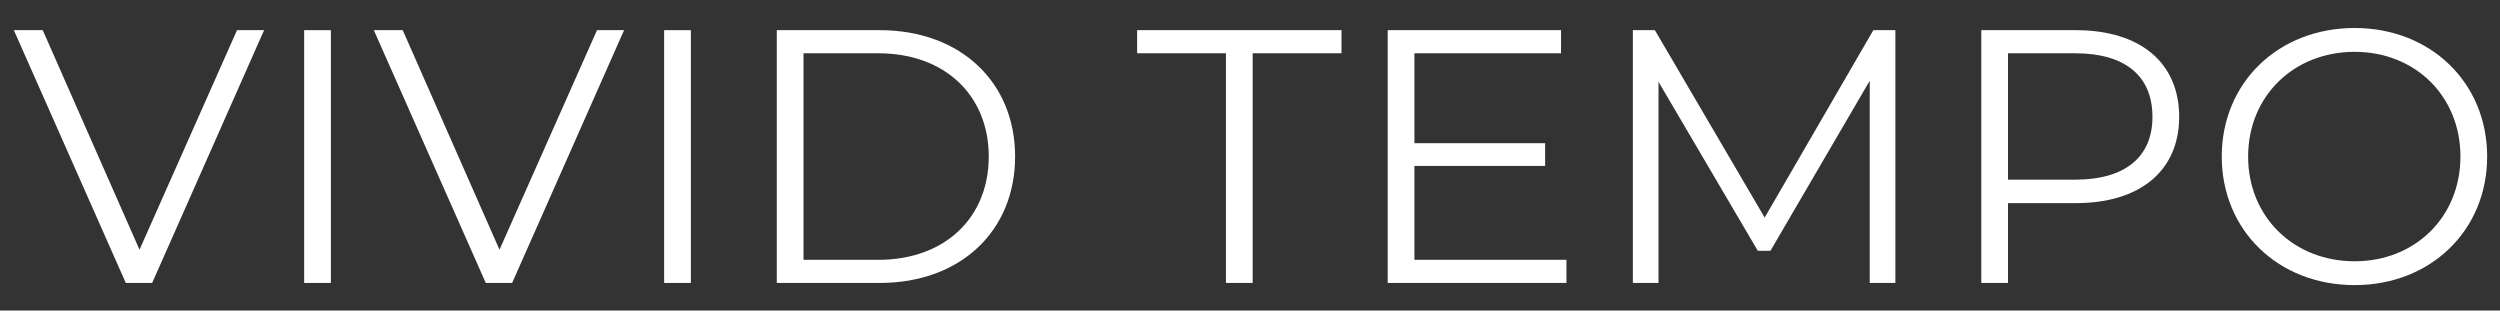
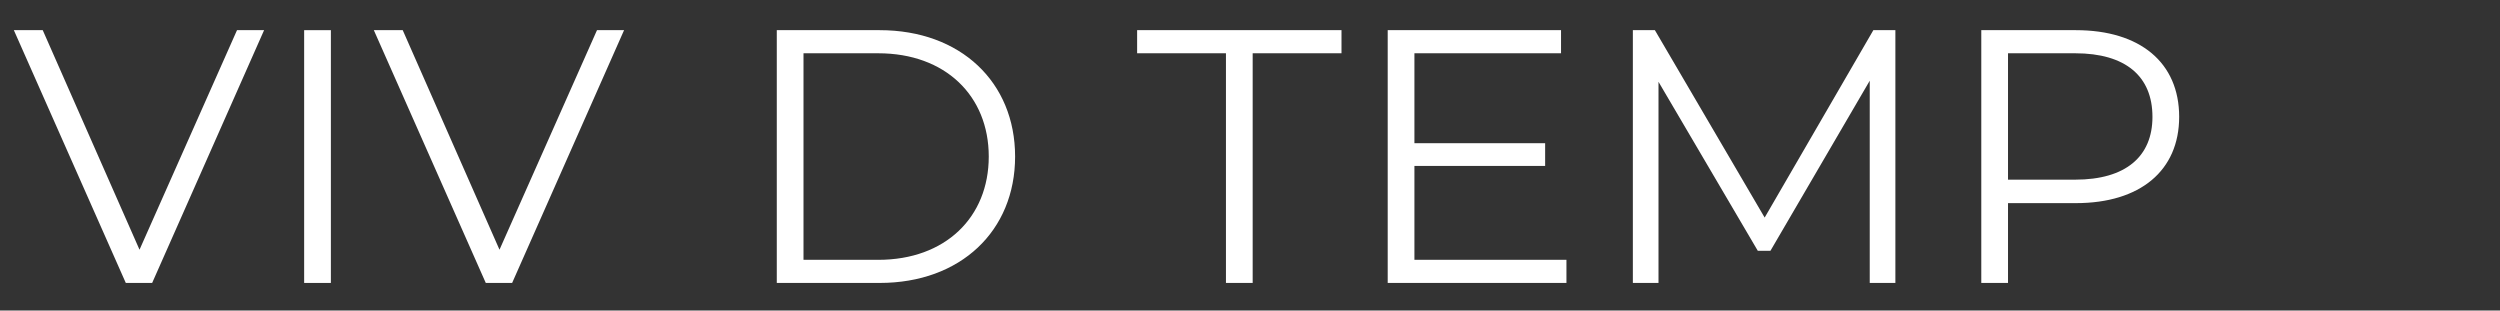
<svg xmlns="http://www.w3.org/2000/svg" id="White_Logo" viewBox="0 0 1328.018 164.965">
  <rect x="0" y="0" width="1328.018" height="164.965" fill="#333333" stroke="none" />
  <defs>
    <style>.cls-1{fill:#fff;}</style>
  </defs>
  <path class="cls-1" d="M140.288,16.024,80.825,150.3h-14L7.358,16.024H22.7L74.112,132.65,125.9,16.024Z" />
  <path class="cls-1" d="M161.568,16.024h14.195V150.3H161.568Z" />
  <path class="cls-1" d="M331.513,16.024,272.049,150.3h-14L198.582,16.024h15.346L265.336,132.65,317.127,16.024Z" />
-   <path class="cls-1" d="M352.794,16.024h14.195V150.3H352.794Z" />
  <path class="cls-1" d="M412.634,16.024H467.3c42.969,0,71.931,27.622,71.931,67.137S510.271,150.3,467.3,150.3H412.634Zm53.9,122c35.678,0,58.7-22.634,58.7-54.86s-23.019-54.86-58.7-54.86H426.828v109.72Z" />
  <path class="cls-1" d="M651.235,28.3H604.047V16.024h108.57V28.3H665.429v122H651.235Z" />
  <path class="cls-1" d="M832.106,138.021V150.3H737.157V16.024h92.071V28.3H751.35V76.064h69.439V88.148H751.35v49.873Z" />
  <path class="cls-1" d="M1006.839,16.024V150.3H993.218V42.879L940.47,133.225h-6.714l-52.75-89.771V150.3H867.387V16.024h11.7L937.4,115.578l57.737-99.554Z" />
  <path class="cls-1" d="M1157.59,62.06c0,28.581-20.716,45.845-54.86,45.845h-36.062V150.3h-14.194V16.024h50.256C1136.874,16.024,1157.59,33.288,1157.59,62.06Zm-14.194,0c0-21.483-14.2-33.759-41.049-33.759h-35.679V95.437h35.679C1129.2,95.437,1143.4,83.161,1143.4,62.06Z" />
-   <path class="cls-1" d="M1180.21,83.161c0-39.132,29.925-68.288,70.588-68.288,40.284,0,70.4,28.965,70.4,68.288s-30.115,68.287-70.4,68.287C1210.135,151.448,1180.21,122.292,1180.21,83.161Zm126.793,0c0-32.034-23.977-55.628-56.2-55.628-32.417,0-56.584,23.594-56.584,55.628s24.167,55.627,56.584,55.627C1283.026,138.788,1307,115.194,1307,83.161Z" />
</svg>